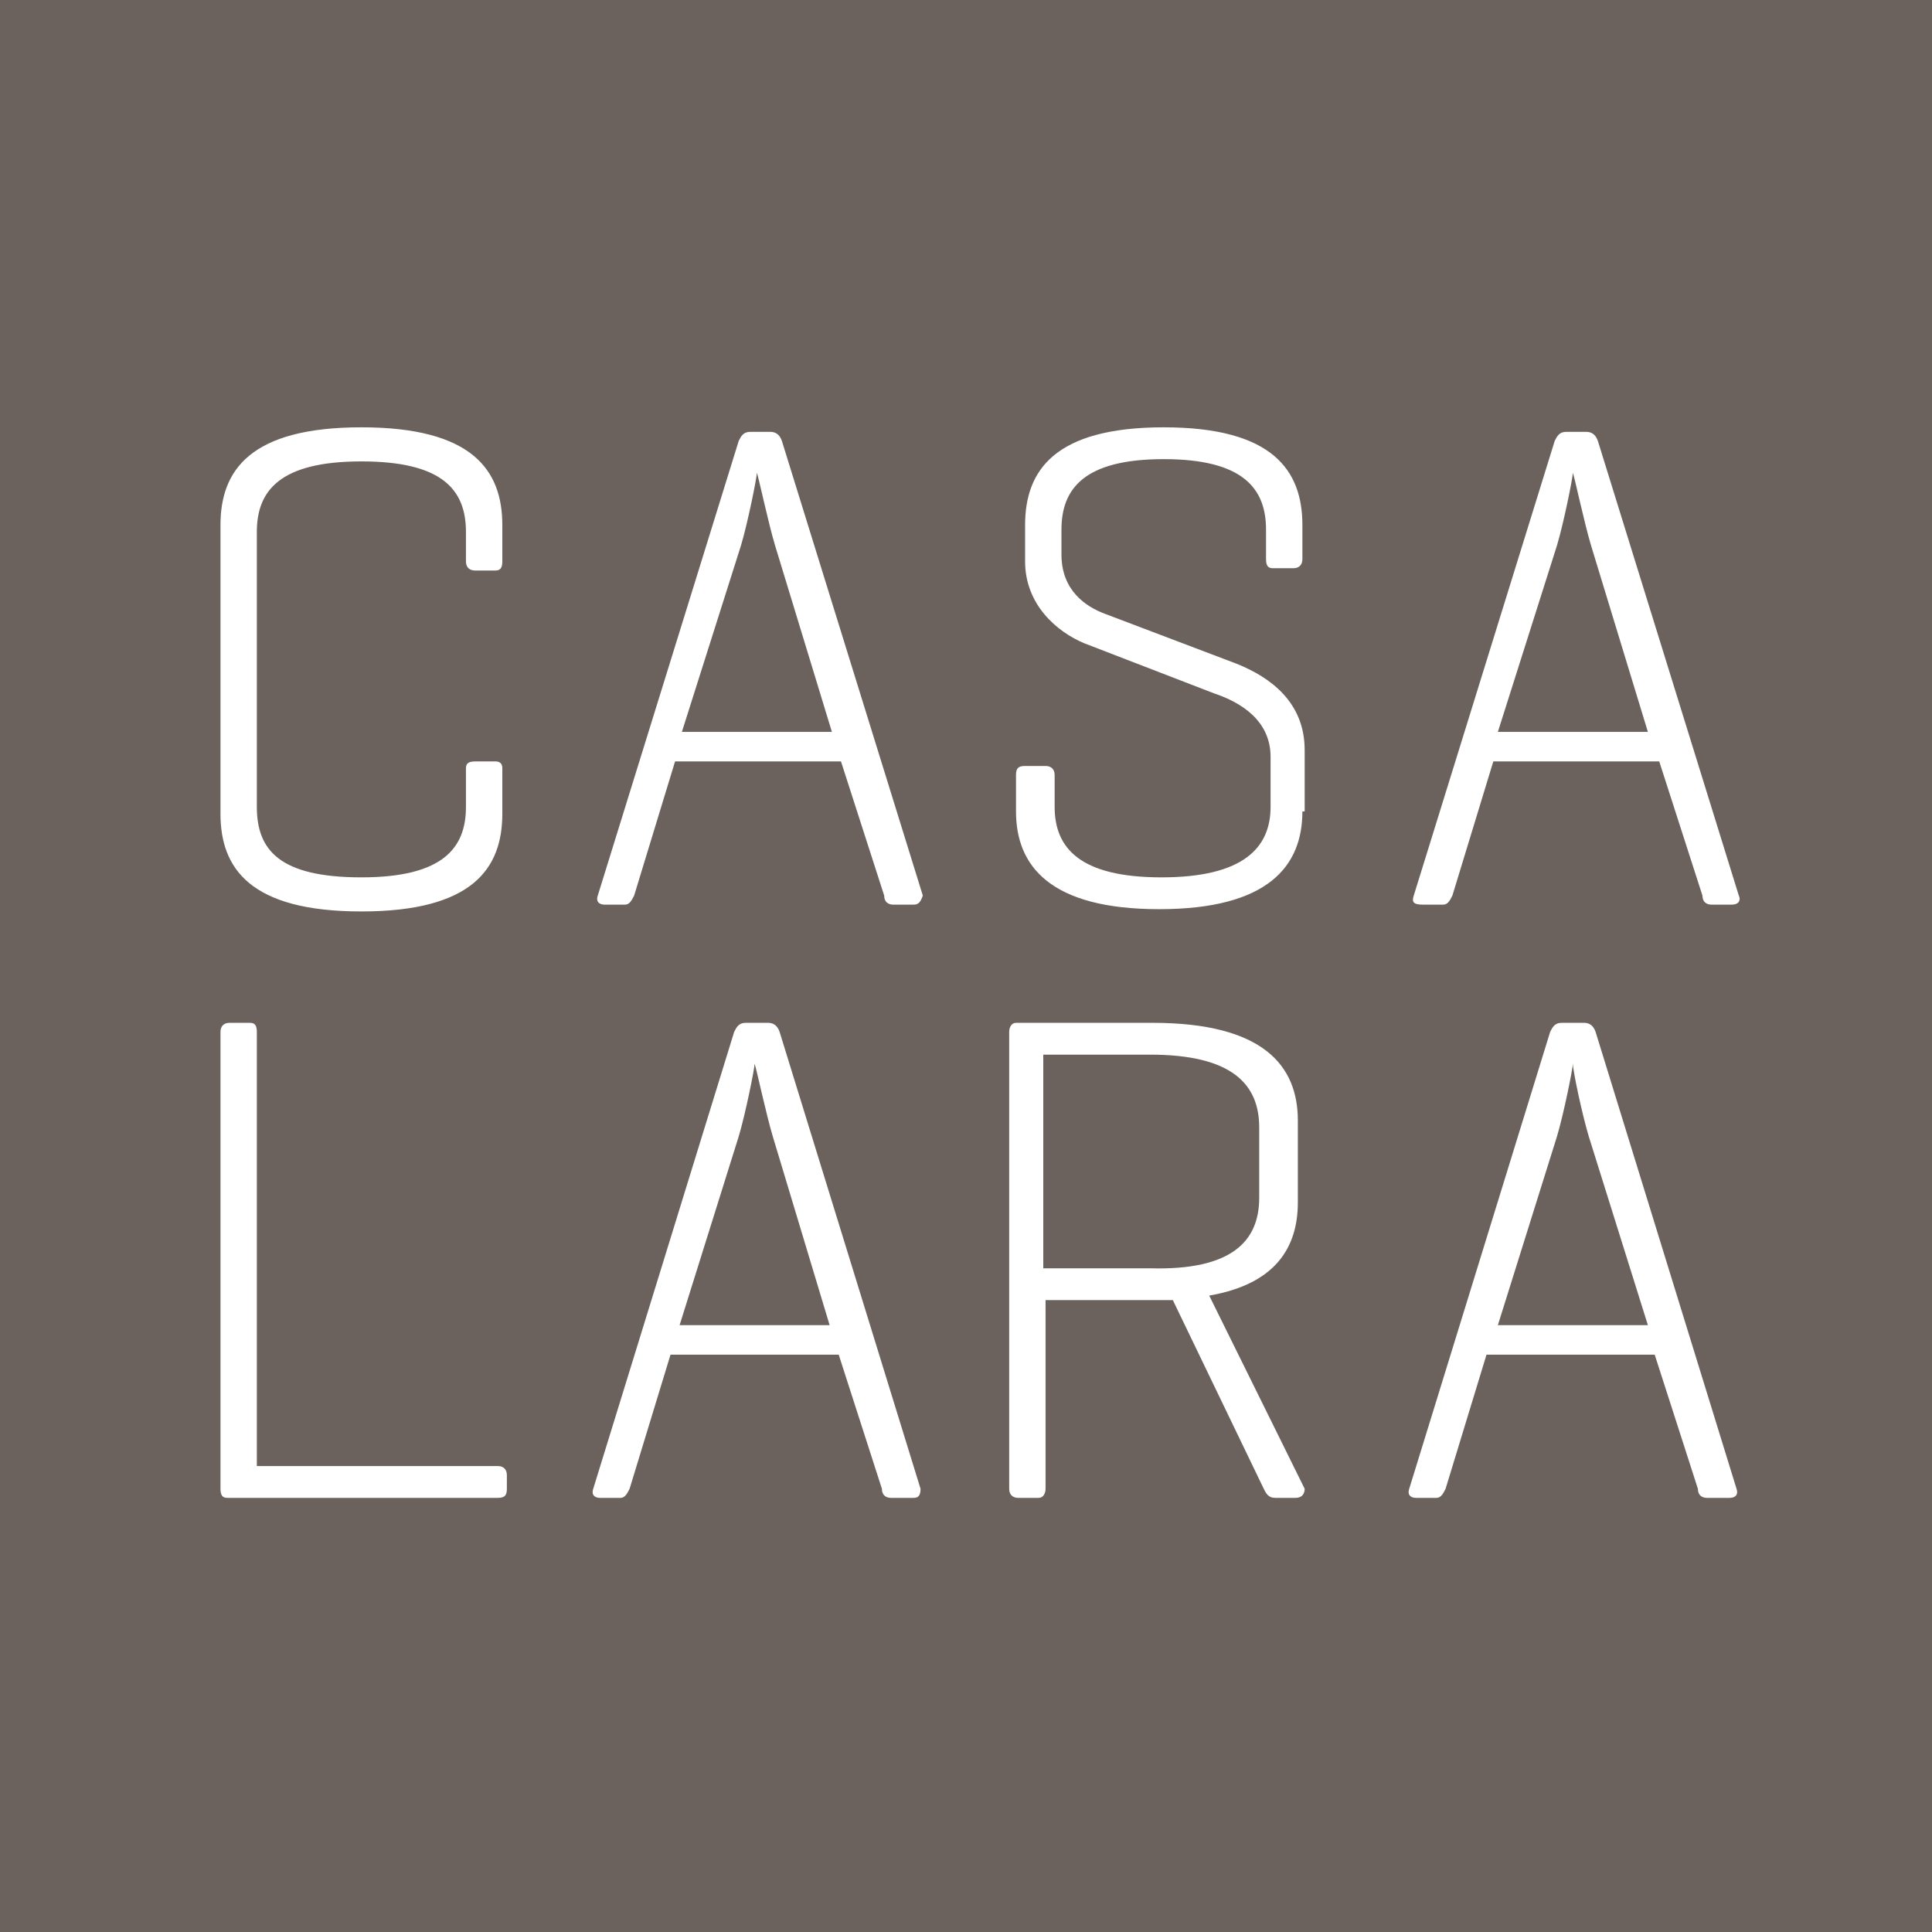
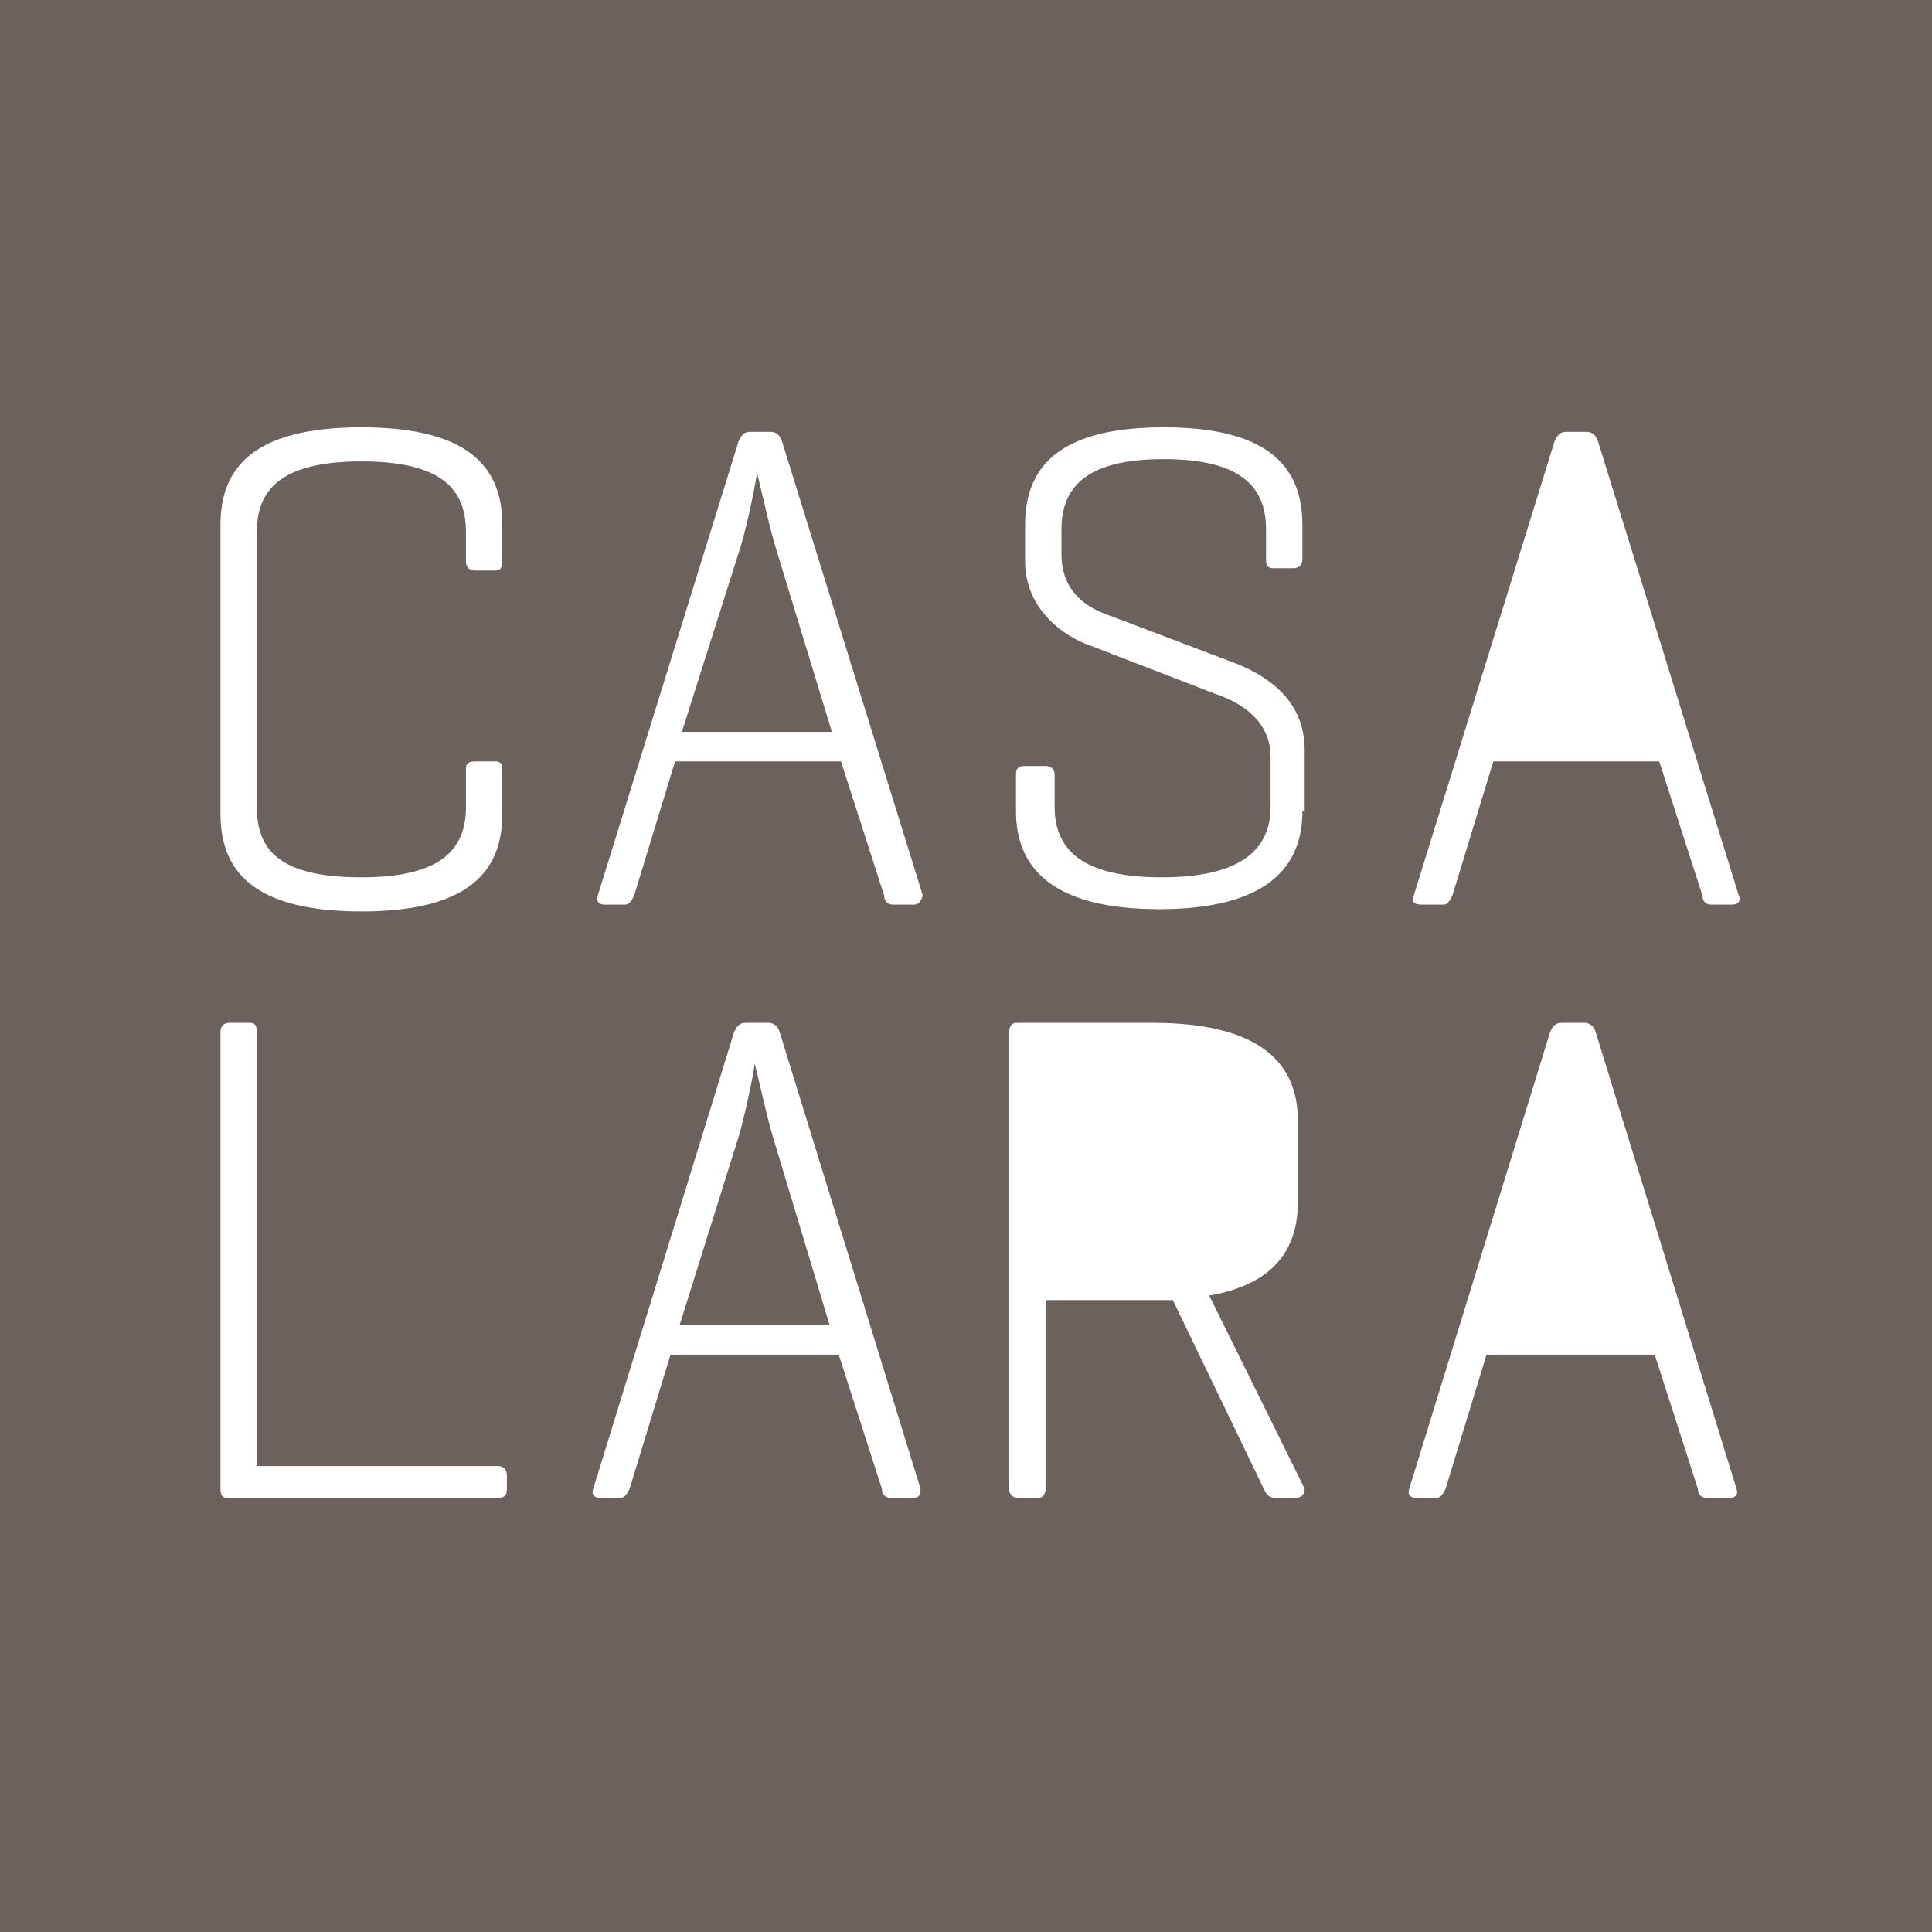
<svg xmlns="http://www.w3.org/2000/svg" version="1.1" id="katman_1" x="0px" y="0px" viewBox="0 0 85 85" style="enable-background:new 0 0 85 85;" xml:space="preserve">
  <style type="text/css">
	.st0{fill:none;}
	.st1{fill:#6A625C;}
	.st2{fill:#6B625D;}
</style>
-   <rect x="-3774" y="-1233" class="st0" width="4252" height="2551.2" />
-   <path class="st1" d="M-157.7,31.5c-6.1-22.7-29.4-36.1-52-30c-22.7,6.1-36.1,29.4-30,52c3,11.3,10.4,20.4,19.8,25.8  c9.4,5.4,20.9,7.3,32.2,4.2C-165.1,77.5-151.7,54.2-157.7,31.5 M-188.1,82.2c-7.2,1.9-12.1-2.2-17.9-6.9c-2.6-2.1-5.2-4.3-8.2-6  s-6.2-2.9-9.3-4.1c-7-2.6-13-4.8-15-12c-5.9-21.9,7.2-44.4,29-50.3c21.9-5.9,44.4,7.2,50.3,29C-153.3,53.8-166.3,76.3-188.1,82.2   M-195.5,34.7h1.2v13.1h-1.2V34.7z M-184.9,38.4h1.2v9.4h-1.2v-1.6c-0.3,0.5-0.8,1-1.4,1.3c-0.6,0.3-1.2,0.5-1.9,0.5  c-1.3,0-2.2-0.3-2.9-1c-0.6-0.7-1-1.7-1-3.1v-5.5h1.2v5.2c0,2.2,0.9,3.3,2.8,3.3c0.7,0,1.3-0.2,1.9-0.6c0.6-0.4,1-1,1.3-1.7  L-184.9,38.4L-184.9,38.4z M-173,42.5v5.3h-1.2v-5.2c0-2.2-1-3.3-3-3.3c-0.6,0-1.2,0.2-1.8,0.6s-1,0.9-1.3,1.5v6.4h-1.2v-9.4h1.2  v1.3c0.8-1,1.9-1.5,3.4-1.5C-174.3,38.3-173,39.7-173,42.5 M-167.3,38.3c-0.6,0-1.3,0.1-2,0.4c-0.7,0.2-1.2,0.6-1.6,1l0.6,0.9  c0.9-0.7,1.9-1.1,2.8-1.1c1.1,0,1.8,0.3,2.2,0.8c0.4,0.6,0.6,1.4,0.6,2.4c-0.6-0.2-1.4-0.3-2.4-0.3c-3,0-4.6,0.9-4.6,2.8  c0,0.8,0.3,1.5,0.9,2c0.6,0.5,1.4,0.8,2.4,0.8c1.6,0,2.8-0.6,3.5-1.7v1.5h1.2V42c0-1.2-0.3-2.1-1-2.8C-165,38.6-166,38.3-167.3,38.3   M-164.6,44.8c-0.2,0.5-0.6,1-1.2,1.4c-0.6,0.4-1.2,0.7-2,0.7c-0.7,0-1.3-0.2-1.8-0.5s-0.7-0.8-0.7-1.3c0-0.6,0.3-1.1,0.9-1.3  c0.6-0.3,1.5-0.4,2.6-0.4c0.8,0,1.6,0.1,2.2,0.3V44.8z M-226.8,44.4l1.9,1.1c-0.4,0.8-1,1.4-1.7,1.9c-0.7,0.4-1.6,0.6-2.5,0.6  c-1.5,0-2.7-0.4-3.7-1.3c-0.9-0.9-1.4-2-1.4-3.5c0-1.4,0.5-2.5,1.4-3.5c0.9-0.9,2.1-1.4,3.5-1.4c1.1,0,2,0.2,2.7,0.6  c0.7,0.4,1.3,1,1.6,1.7l-1.9,1.3c-0.6-0.8-1.3-1.2-2.2-1.2c-0.7,0-1.3,0.2-1.7,0.7c-0.4,0.4-0.7,1-0.7,1.8c0,0.7,0.2,1.2,0.7,1.7  s1.1,0.7,1.9,0.7C-227.9,45.6-227.3,45.2-226.8,44.4 M-219.9,38.4c-1.8,0-3.2,0.5-4.1,1.4l1.2,1.9c0.5-0.3,0.9-0.6,1.3-0.7  c0.4-0.1,0.8-0.2,1.3-0.2s0.9,0.1,1.1,0.3c0.3,0.2,0.4,0.5,0.4,1c-0.4-0.2-1-0.2-1.7-0.2c-1.2,0-2.2,0.3-3,0.8s-1.2,1.3-1.2,2.3  c0,0.9,0.3,1.7,0.9,2.2c0.6,0.6,1.4,0.8,2.5,0.8c0.5,0,1-0.1,1.5-0.3s0.8-0.4,1-0.7v0.8h2.6v-5.6c0-1.2-0.3-2.2-1-2.9  C-217.7,38.7-218.7,38.4-219.9,38.4 M-218.7,44.7c-0.2,0.3-0.4,0.5-0.8,0.8c-0.4,0.2-0.8,0.3-1.2,0.3s-0.7-0.1-0.9-0.2  c-0.2-0.1-0.3-0.3-0.3-0.6c0-0.6,0.6-0.9,1.8-0.9c0.5,0,1,0.1,1.4,0.2V44.7z M-207.3,43.5c0.4,0.4,0.5,1,0.5,1.6  c0,1-0.4,1.7-1.1,2.2c-0.7,0.5-1.7,0.7-2.8,0.7s-2-0.2-2.8-0.6s-1.3-1-1.7-1.6l2.1-1.4c0.3,0.3,0.6,0.6,1.1,0.9  c0.5,0.2,1,0.4,1.6,0.4s1-0.2,1-0.5c0-0.2-0.2-0.3-0.5-0.4c-0.4-0.1-0.8-0.3-1.3-0.4c-0.5-0.1-1-0.3-1.5-0.5s-1-0.5-1.3-1  c-0.4-0.4-0.5-0.9-0.5-1.5c0-0.9,0.4-1.6,1.1-2.1c0.7-0.5,1.7-0.8,2.9-0.8c0.8,0,1.6,0.2,2.3,0.5s1.2,0.7,1.5,1.2l-1.8,1.7  c-0.6-0.6-1.5-1-2.6-1c-0.5,0-0.8,0.1-0.8,0.4c0,0.1,0.2,0.3,0.5,0.4c0.4,0.1,0.8,0.2,1.3,0.4c0.5,0.1,1,0.3,1.5,0.5  C-208.1,42.7-207.6,43-207.3,43.5 M-201.5,38.4c-1.8,0-3.2,0.5-4.1,1.4l1.2,1.9c0.5-0.3,0.9-0.6,1.3-0.7c0.4-0.1,0.8-0.2,1.3-0.2  s0.9,0.1,1.1,0.3c0.3,0.2,0.4,0.5,0.4,1c-0.4-0.2-1-0.2-1.7-0.2c-1.2,0-2.2,0.3-3,0.8s-1.2,1.3-1.2,2.3c0,0.9,0.3,1.7,0.9,2.2  c0.6,0.6,1.4,0.8,2.5,0.8c0.5,0,1-0.1,1.5-0.3s0.8-0.4,1-0.7v0.8h2.6v-5.6c0-1.2-0.3-2.2-1-2.9C-199.4,38.7-200.3,38.4-201.5,38.4   M-200.3,44.7c-0.2,0.3-0.4,0.5-0.8,0.8c-0.4,0.2-0.8,0.3-1.2,0.3s-0.7-0.1-0.9-0.2c-0.2-0.1-0.3-0.3-0.3-0.6c0-0.6,0.6-0.9,1.8-0.9  c0.5,0,1,0.1,1.4,0.2V44.7z" />
+   <path class="st1" d="M-157.7,31.5c-6.1-22.7-29.4-36.1-52-30c-22.7,6.1-36.1,29.4-30,52c3,11.3,10.4,20.4,19.8,25.8  c9.4,5.4,20.9,7.3,32.2,4.2C-165.1,77.5-151.7,54.2-157.7,31.5 M-188.1,82.2c-7.2,1.9-12.1-2.2-17.9-6.9c-2.6-2.1-5.2-4.3-8.2-6  s-6.2-2.9-9.3-4.1c-7-2.6-13-4.8-15-12c-5.9-21.9,7.2-44.4,29-50.3c21.9-5.9,44.4,7.2,50.3,29C-153.3,53.8-166.3,76.3-188.1,82.2   M-195.5,34.7h1.2v13.1h-1.2V34.7z M-184.9,38.4h1.2v9.4h-1.2v-1.6c-0.3,0.5-0.8,1-1.4,1.3c-0.6,0.3-1.2,0.5-1.9,0.5  c-1.3,0-2.2-0.3-2.9-1c-0.6-0.7-1-1.7-1-3.1v-5.5h1.2v5.2c0,2.2,0.9,3.3,2.8,3.3c0.7,0,1.3-0.2,1.9-0.6c0.6-0.4,1-1,1.3-1.7  L-184.9,38.4L-184.9,38.4z M-173,42.5v5.3h-1.2v-5.2c0-2.2-1-3.3-3-3.3c-0.6,0-1.2,0.2-1.8,0.6s-1,0.9-1.3,1.5v6.4h-1.2v-9.4h1.2  v1.3c0.8-1,1.9-1.5,3.4-1.5C-174.3,38.3-173,39.7-173,42.5 M-167.3,38.3c-0.6,0-1.3,0.1-2,0.4c-0.7,0.2-1.2,0.6-1.6,1l0.6,0.9  c0.9-0.7,1.9-1.1,2.8-1.1c1.1,0,1.8,0.3,2.2,0.8c0.4,0.6,0.6,1.4,0.6,2.4c-0.6-0.2-1.4-0.3-2.4-0.3c-3,0-4.6,0.9-4.6,2.8  c0,0.8,0.3,1.5,0.9,2c0.6,0.5,1.4,0.8,2.4,0.8c1.6,0,2.8-0.6,3.5-1.7v1.5h1.2V42c0-1.2-0.3-2.1-1-2.8C-165,38.6-166,38.3-167.3,38.3   M-164.6,44.8c-0.2,0.5-0.6,1-1.2,1.4c-0.6,0.4-1.2,0.7-2,0.7c-0.7,0-1.3-0.2-1.8-0.5s-0.7-0.8-0.7-1.3c0-0.6,0.3-1.1,0.9-1.3  c0.6-0.3,1.5-0.4,2.6-0.4c0.8,0,1.6,0.1,2.2,0.3V44.8z M-226.8,44.4l1.9,1.1c-0.4,0.8-1,1.4-1.7,1.9c-0.7,0.4-1.6,0.6-2.5,0.6  c-1.5,0-2.7-0.4-3.7-1.3c-0.9-0.9-1.4-2-1.4-3.5c0-1.4,0.5-2.5,1.4-3.5c0.9-0.9,2.1-1.4,3.5-1.4c1.1,0,2,0.2,2.7,0.6  c0.7,0.4,1.3,1,1.6,1.7l-1.9,1.3c-0.6-0.8-1.3-1.2-2.2-1.2c-0.7,0-1.3,0.2-1.7,0.7c-0.4,0.4-0.7,1-0.7,1.8c0,0.7,0.2,1.2,0.7,1.7  s1.1,0.7,1.9,0.7C-227.9,45.6-227.3,45.2-226.8,44.4 M-219.9,38.4c-1.8,0-3.2,0.5-4.1,1.4l1.2,1.9c0.5-0.3,0.9-0.6,1.3-0.7  c0.4-0.1,0.8-0.2,1.3-0.2s0.9,0.1,1.1,0.3c0.3,0.2,0.4,0.5,0.4,1c-0.4-0.2-1-0.2-1.7-0.2c-1.2,0-2.2,0.3-3,0.8s-1.2,1.3-1.2,2.3  c0,0.9,0.3,1.7,0.9,2.2c0.6,0.6,1.4,0.8,2.5,0.8c0.5,0,1-0.1,1.5-0.3s0.8-0.4,1-0.7v0.8h2.6v-5.6c0-1.2-0.3-2.2-1-2.9  C-217.7,38.7-218.7,38.4-219.9,38.4 M-218.7,44.7c-0.2,0.3-0.4,0.5-0.8,0.8c-0.4,0.2-0.8,0.3-1.2,0.3s-0.7-0.1-0.9-0.2  c-0.2-0.1-0.3-0.3-0.3-0.6c0-0.6,0.6-0.9,1.8-0.9c0.5,0,1,0.1,1.4,0.2V44.7z M-207.3,43.5c0,1-0.4,1.7-1.1,2.2c-0.7,0.5-1.7,0.7-2.8,0.7s-2-0.2-2.8-0.6s-1.3-1-1.7-1.6l2.1-1.4c0.3,0.3,0.6,0.6,1.1,0.9  c0.5,0.2,1,0.4,1.6,0.4s1-0.2,1-0.5c0-0.2-0.2-0.3-0.5-0.4c-0.4-0.1-0.8-0.3-1.3-0.4c-0.5-0.1-1-0.3-1.5-0.5s-1-0.5-1.3-1  c-0.4-0.4-0.5-0.9-0.5-1.5c0-0.9,0.4-1.6,1.1-2.1c0.7-0.5,1.7-0.8,2.9-0.8c0.8,0,1.6,0.2,2.3,0.5s1.2,0.7,1.5,1.2l-1.8,1.7  c-0.6-0.6-1.5-1-2.6-1c-0.5,0-0.8,0.1-0.8,0.4c0,0.1,0.2,0.3,0.5,0.4c0.4,0.1,0.8,0.2,1.3,0.4c0.5,0.1,1,0.3,1.5,0.5  C-208.1,42.7-207.6,43-207.3,43.5 M-201.5,38.4c-1.8,0-3.2,0.5-4.1,1.4l1.2,1.9c0.5-0.3,0.9-0.6,1.3-0.7c0.4-0.1,0.8-0.2,1.3-0.2  s0.9,0.1,1.1,0.3c0.3,0.2,0.4,0.5,0.4,1c-0.4-0.2-1-0.2-1.7-0.2c-1.2,0-2.2,0.3-3,0.8s-1.2,1.3-1.2,2.3c0,0.9,0.3,1.7,0.9,2.2  c0.6,0.6,1.4,0.8,2.5,0.8c0.5,0,1-0.1,1.5-0.3s0.8-0.4,1-0.7v0.8h2.6v-5.6c0-1.2-0.3-2.2-1-2.9C-199.4,38.7-200.3,38.4-201.5,38.4   M-200.3,44.7c-0.2,0.3-0.4,0.5-0.8,0.8c-0.4,0.2-0.8,0.3-1.2,0.3s-0.7-0.1-0.9-0.2c-0.2-0.1-0.3-0.3-0.3-0.6c0-0.6,0.6-0.9,1.8-0.9  c0.5,0,1,0.1,1.4,0.2V44.7z" />
  <g>
-     <path class="st2" d="M55.4,52.7v-3.1c0-1.9-1.2-3.2-4.8-3.2h-4.7v9.4h4.7C54.2,55.9,55.4,54.6,55.4,52.7z" />
    <path class="st2" d="M33.3,20.8c0,0.2-0.4,2.2-0.7,3.2L30,32.2h6.6L34.1,24C33.8,23,33.4,21.1,33.3,20.8z" />
    <path class="st2" d="M33.2,46.8c0,0.2-0.4,2.2-0.7,3.2l-2.6,8.3h6.6L34,50C33.7,49,33.3,47.1,33.2,46.8z" />
    <path class="st2" d="M0,0v85h85V0H0z M62.2,39.4l6.2-20c0.1-0.2,0.2-0.4,0.5-0.4h0.9c0.2,0,0.4,0.1,0.5,0.4l6.2,20   c0.1,0.2,0,0.4-0.3,0.4h-0.9c-0.2,0-0.4-0.1-0.4-0.4l-1.9-5.9h-7.3l-1.8,5.9c-0.1,0.2-0.2,0.4-0.4,0.4h-0.9   C62.2,39.8,62.1,39.7,62.2,39.4z M9.7,23.1c0-2.4,1.3-4.3,6.2-4.3c4.9,0,6.2,1.9,6.2,4.3v1.6c0,0.3-0.1,0.4-0.3,0.4h-0.9   c-0.2,0-0.4-0.1-0.4-0.4v-1.3c0-1.9-1.1-3.1-4.6-3.1c-3.6,0-4.6,1.3-4.6,3.1v12.1c0,1.9,1,3.1,4.6,3.1c3.6,0,4.6-1.3,4.6-3.1v-1.7   c0-0.2,0.1-0.3,0.4-0.3h0.9c0.2,0,0.3,0.1,0.3,0.3v2c0,2.4-1.3,4.3-6.2,4.3c-4.9,0-6.2-1.9-6.2-4.3V23.1z M22.3,65.5   c0,0.3-0.1,0.4-0.4,0.4H10c-0.2,0-0.3-0.1-0.3-0.4V45.4c0-0.2,0.1-0.4,0.4-0.4H11c0.2,0,0.3,0.1,0.3,0.4v19.1h10.6   c0.2,0,0.4,0.1,0.4,0.4V65.5z M40.2,65.9h-1c-0.2,0-0.4-0.1-0.4-0.4l-1.9-5.9h-7.4l-1.8,5.9c-0.1,0.2-0.2,0.4-0.4,0.4h-0.9   c-0.2,0-0.4-0.1-0.3-0.4l6.2-20.1c0.1-0.2,0.2-0.4,0.5-0.4h1c0.2,0,0.4,0.1,0.5,0.4l6.2,20.1C40.5,65.8,40.4,65.9,40.2,65.9z    M40.2,39.8h-0.9c-0.2,0-0.4-0.1-0.4-0.4L37,33.5h-7.3l-1.8,5.9c-0.1,0.2-0.2,0.4-0.4,0.4h-0.9c-0.2,0-0.4-0.1-0.3-0.4l6.2-20   c0.1-0.2,0.2-0.4,0.5-0.4h0.9c0.2,0,0.4,0.1,0.5,0.4l6.2,20C40.5,39.7,40.4,39.8,40.2,39.8z M57,65.9h-0.9c-0.3,0-0.4-0.2-0.5-0.4   l-4-8.3c-0.3,0-0.6,0-0.9,0h-4.7v8.3c0,0.2-0.1,0.4-0.3,0.4h-0.9c-0.2,0-0.4-0.1-0.4-0.4V45.4c0-0.2,0.1-0.4,0.3-0.4h6   c4.9,0,6.4,1.9,6.4,4.3v3.6c0,2-1,3.6-3.9,4.1l4.2,8.5C57.4,65.7,57.3,65.9,57,65.9z M57.3,35.7c0,2.4-1.5,4.3-6.3,4.3   c-4.8,0-6.3-1.9-6.3-4.3v-1.6c0-0.3,0.1-0.4,0.4-0.4H46c0.2,0,0.4,0.1,0.4,0.4v1.4c0,1.8,1.1,3.1,4.7,3.1c3.6,0,4.8-1.3,4.8-3.1   v-2.2c0-1.6-1.3-2.4-2.5-2.8l-5.7-2.2c-1.2-0.5-2.6-1.7-2.6-3.6v-1.6c0-2.4,1.3-4.3,6.1-4.3c4.8,0,6.1,1.9,6.1,4.3v1.5   c0,0.2-0.1,0.4-0.4,0.4h-0.9c-0.2,0-0.3-0.1-0.3-0.4v-1.3c0-1.8-1-3.1-4.5-3.1s-4.5,1.3-4.5,3.1v1.1c0,1.6,1.1,2.3,1.9,2.6l5.8,2.2   c1.5,0.6,3,1.7,3,3.8V35.7z M76.1,65.9h-1c-0.2,0-0.4-0.1-0.4-0.4l-1.9-5.9h-7.4l-1.8,5.9c-0.1,0.2-0.2,0.4-0.4,0.4h-0.9   c-0.2,0-0.4-0.1-0.3-0.4l6.2-20.1c0.1-0.2,0.2-0.4,0.5-0.4h1c0.2,0,0.4,0.1,0.5,0.4l6.2,20.1C76.5,65.8,76.3,65.9,76.1,65.9z" />
-     <path class="st2" d="M70,24c-0.3-1-0.7-2.9-0.8-3.2c0,0.2-0.4,2.2-0.7,3.2l-2.6,8.2h6.6L70,24z" />
-     <path class="st2" d="M69.2,46.8c0,0.2-0.4,2.2-0.7,3.2l-2.6,8.3h6.6L69.9,50C69.6,49,69.2,47.1,69.2,46.8z" />
  </g>
</svg>